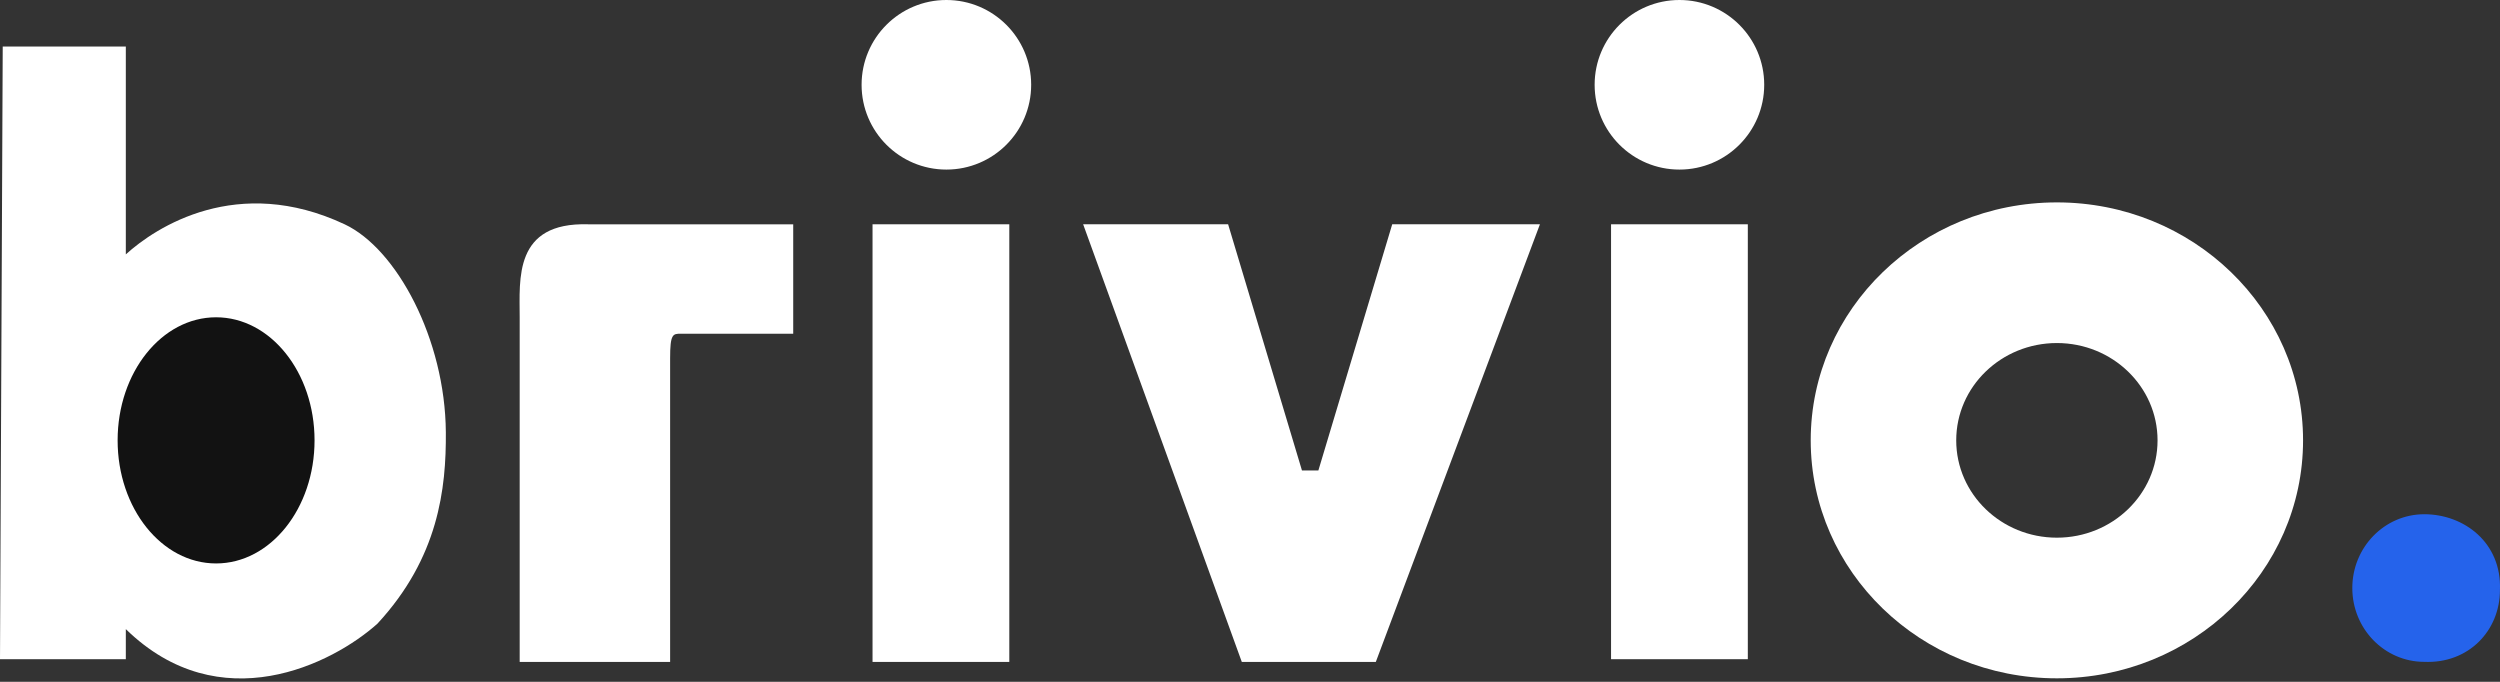
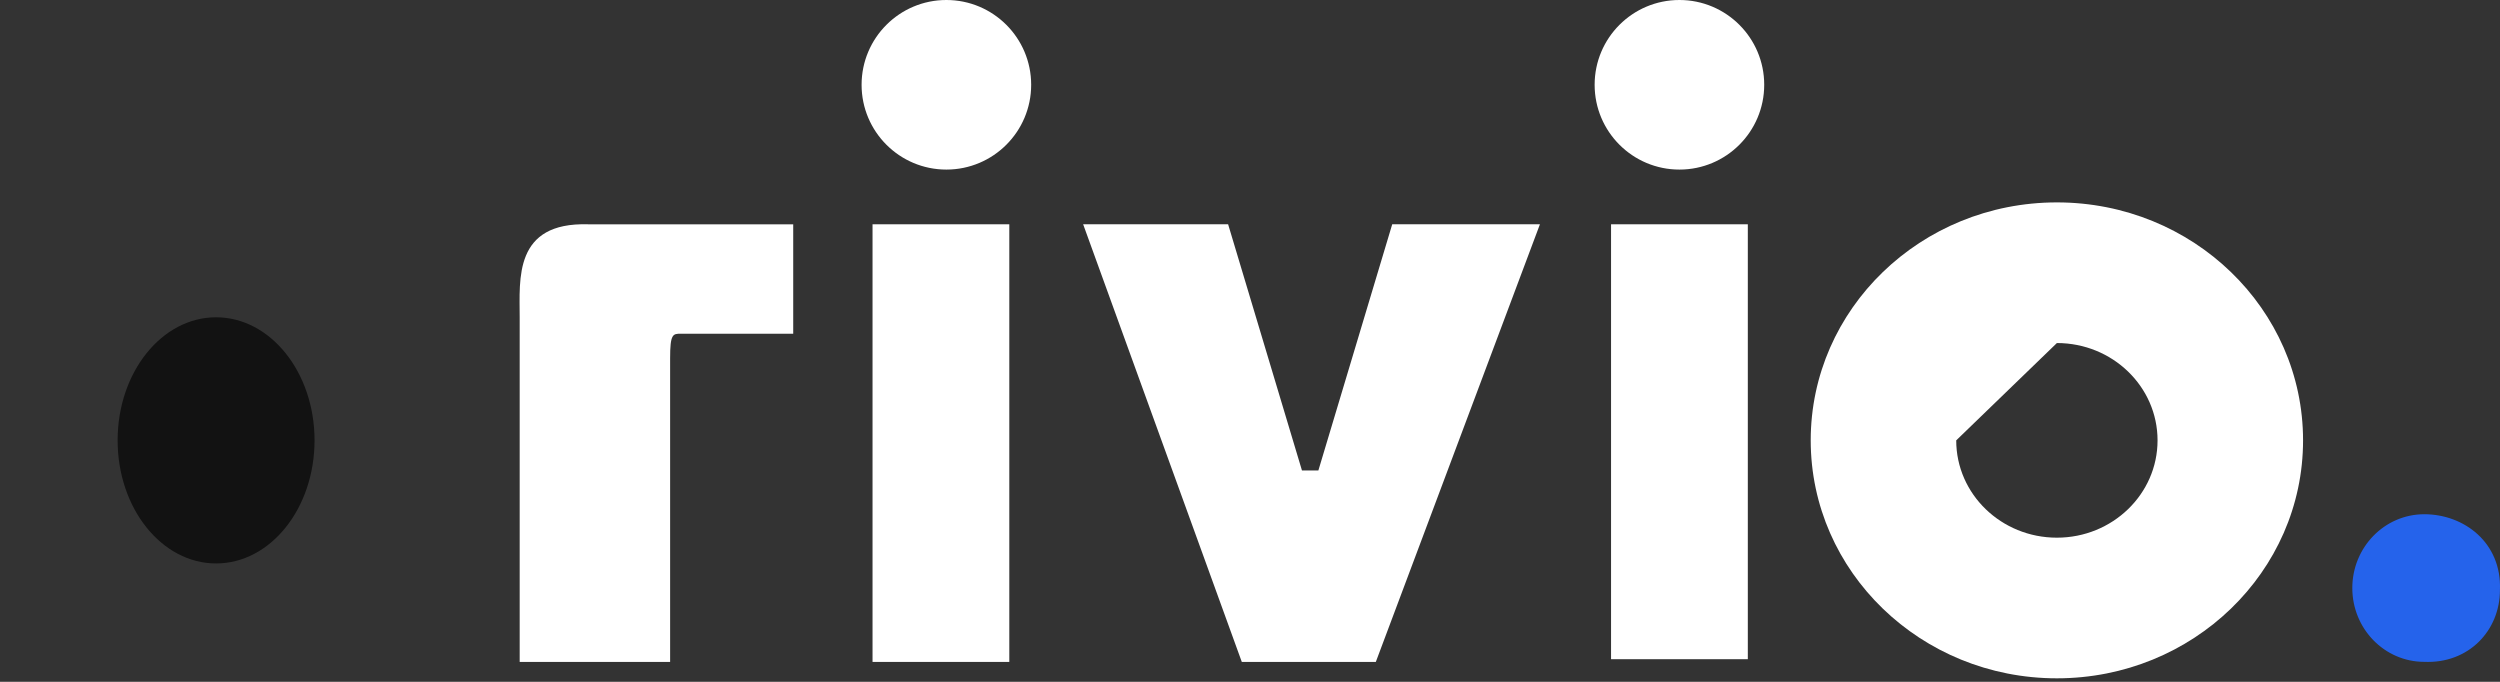
<svg xmlns="http://www.w3.org/2000/svg" width="143" height="39" viewBox="0 0 143 39" fill="none">
  <rect x="0" y="0" width="143" height="39" fill="#333333" stroke="none" />
  <path d="M142.997 33.744C142.997 36.076 141.202 37.967 138.669 37.858C136.395 37.858 134.552 35.968 134.552 33.636C134.552 31.304 136.395 29.414 138.669 29.414C140.942 29.414 143.102 31.038 142.997 33.744Z" fill="#2563EB" />
  <path d="M57.732 12.829H49.909V37.862H57.732V12.829Z" fill="white" />
  <path d="M99.975 12.829H92.152V37.706H99.975V12.829Z" fill="white" />
-   <path d="M7.197 2.66H0.156L0 37.706H7.197V35.985C12.579 41.242 19.035 37.967 21.591 35.672C25.086 31.893 25.526 27.95 25.502 24.72C25.463 19.393 22.686 14.225 19.713 12.83C13.58 9.951 8.918 12.986 7.197 14.551V2.66Z" fill="white" />
  <path d="M29.726 37.863H38.331L38.331 20.496C38.331 19.088 38.488 19.088 38.957 19.088H45.372V12.83L33.638 12.83C29.382 12.704 29.726 15.959 29.726 18.149V37.863Z" fill="white" />
  <ellipse cx="12.36" cy="25.189" rx="5.632" ry="7.04" fill="#121212" />
  <path d="M70.248 12.829H61.956L71.031 37.862H78.697L88.084 12.829H79.635L75.411 26.91H74.472L70.248 12.829Z" fill="white" />
  <circle cx="54.133" cy="4.85" r="4.85" fill="white" />
  <circle cx="96.063" cy="4.85" r="4.85" fill="white" />
-   <path d="M131.735 25.189C131.735 32.706 125.431 38.8 117.654 38.8C109.878 38.8 103.573 32.706 103.573 25.189C103.573 17.671 109.878 11.577 117.654 11.577C125.431 11.577 131.735 17.671 131.735 25.189ZM111.896 25.189C111.896 28.263 114.474 30.755 117.654 30.755C120.834 30.755 123.412 28.263 123.412 25.189C123.412 22.115 120.834 19.622 117.654 19.622C114.474 19.622 111.896 22.115 111.896 25.189Z" fill="white" />
+   <path d="M131.735 25.189C131.735 32.706 125.431 38.8 117.654 38.8C109.878 38.8 103.573 32.706 103.573 25.189C103.573 17.671 109.878 11.577 117.654 11.577C125.431 11.577 131.735 17.671 131.735 25.189ZM111.896 25.189C111.896 28.263 114.474 30.755 117.654 30.755C120.834 30.755 123.412 28.263 123.412 25.189C123.412 22.115 120.834 19.622 117.654 19.622Z" fill="white" />
</svg>